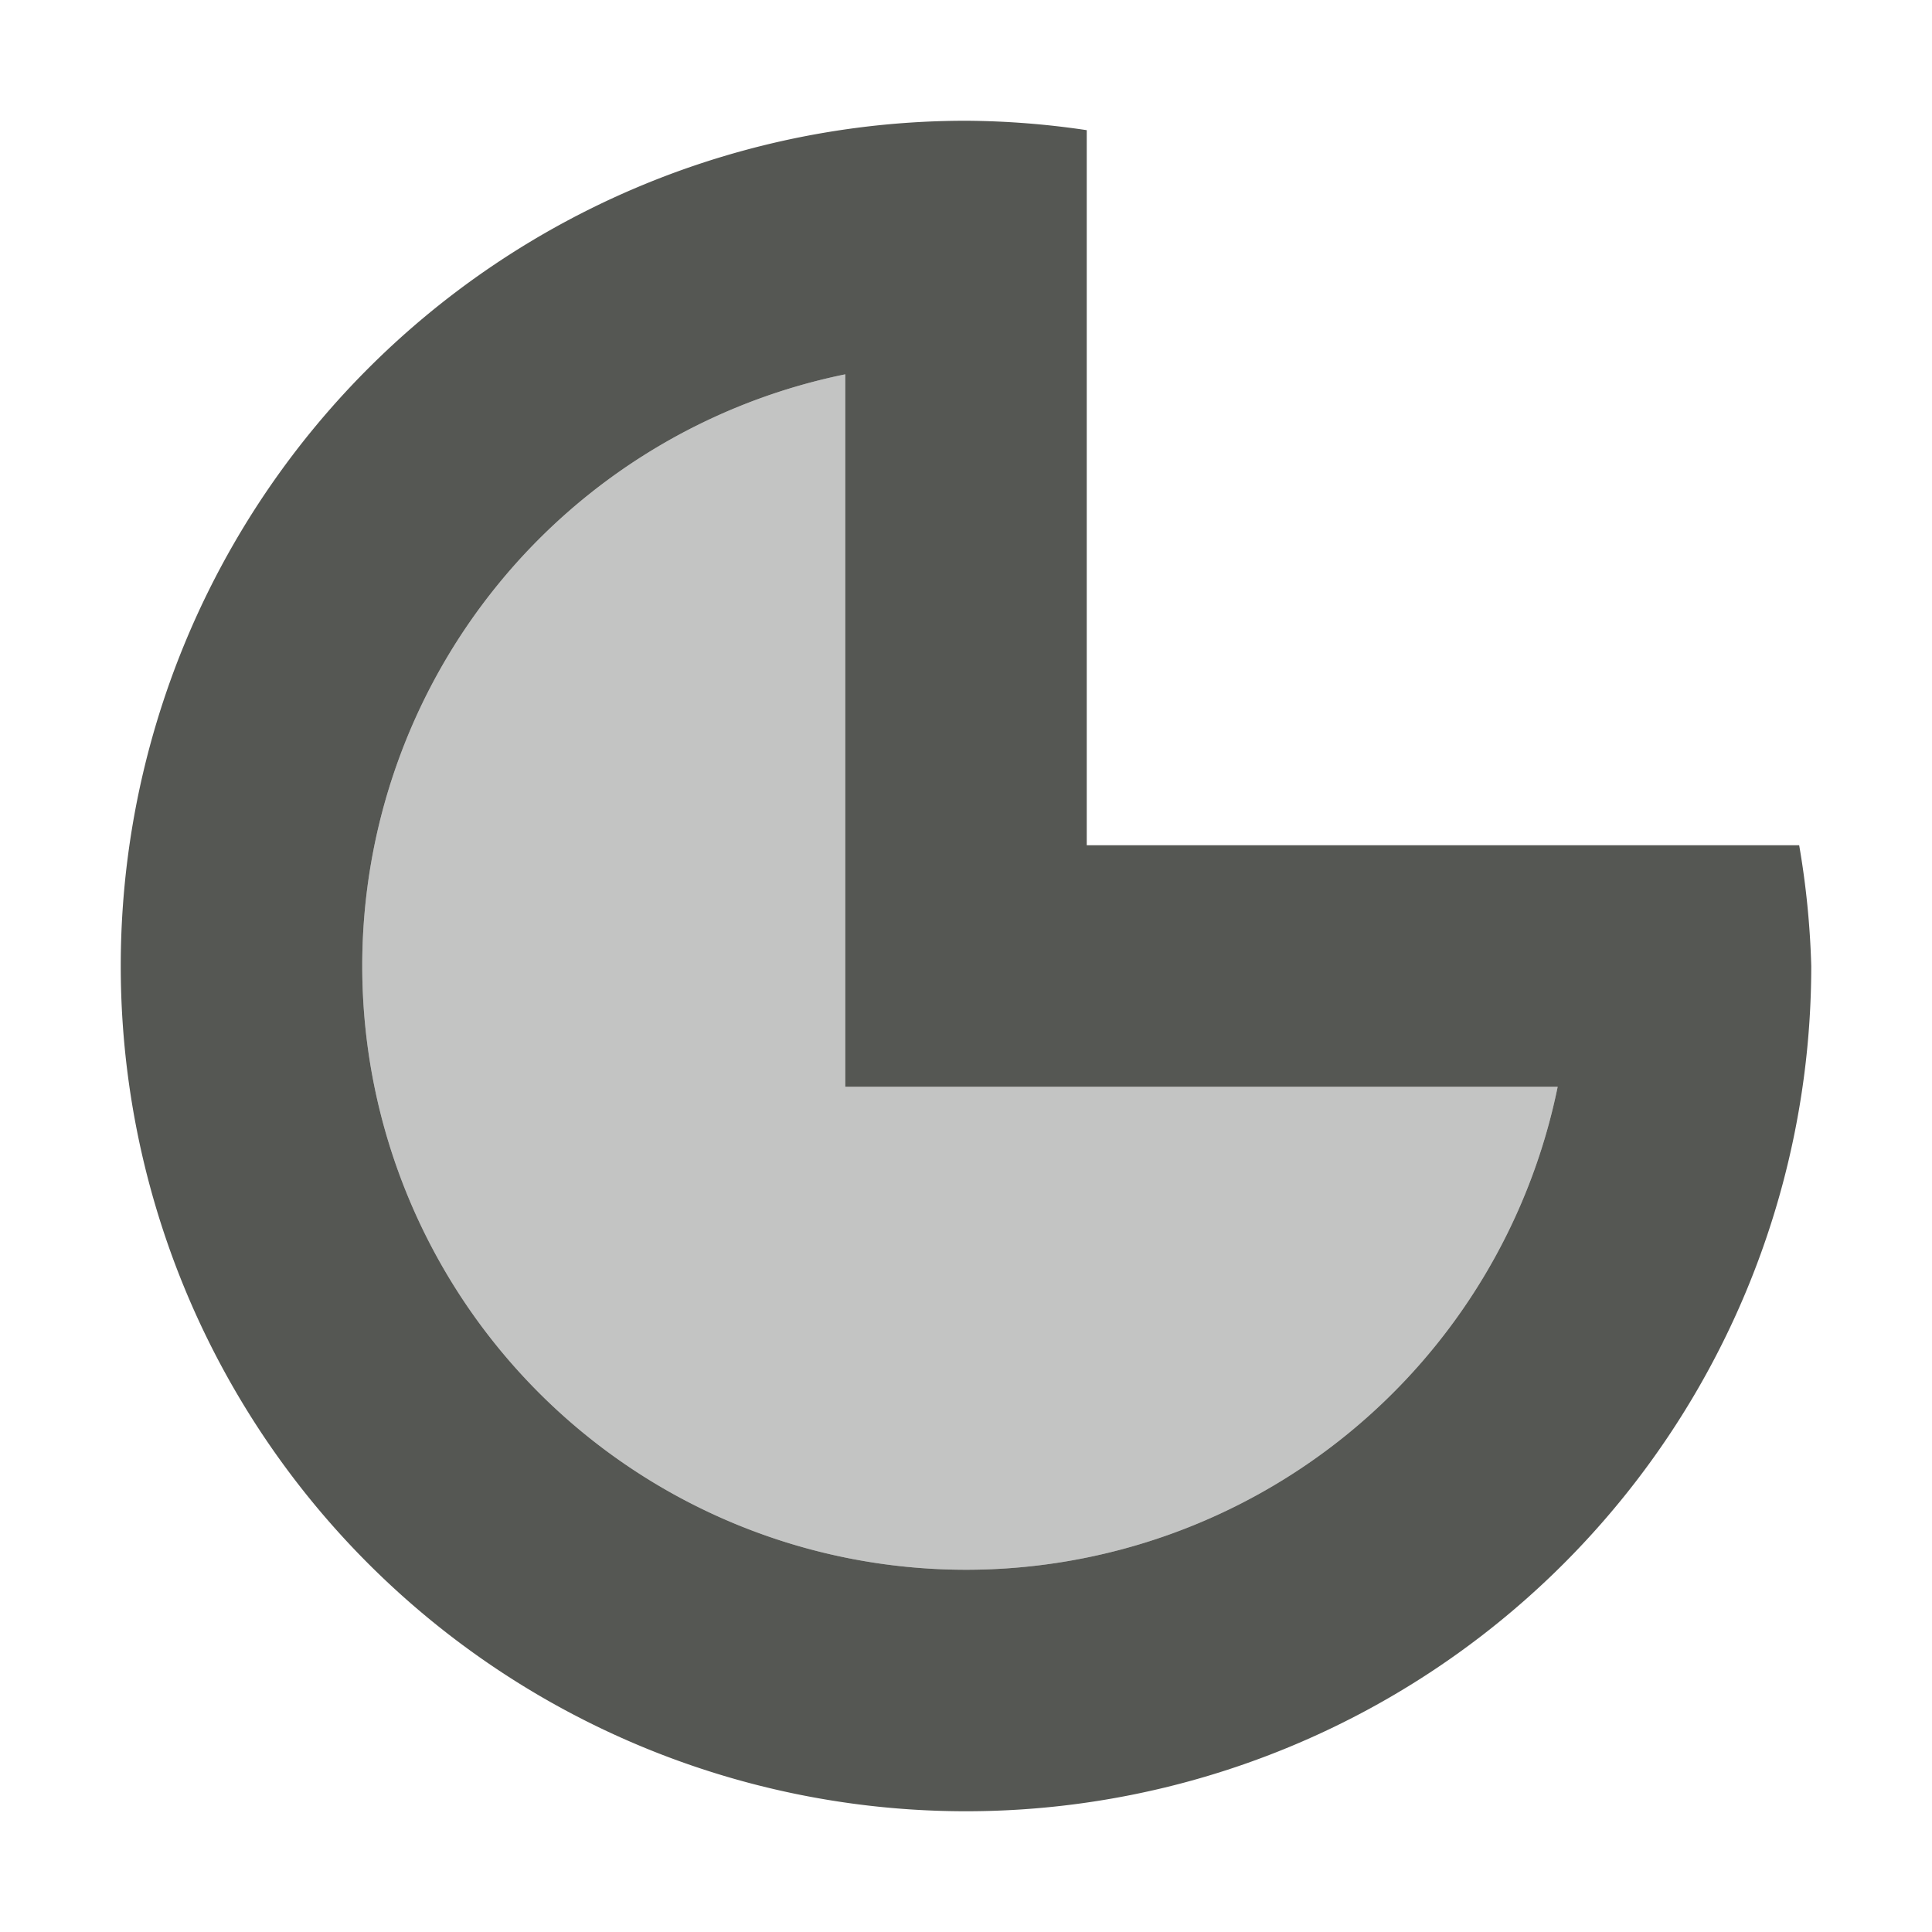
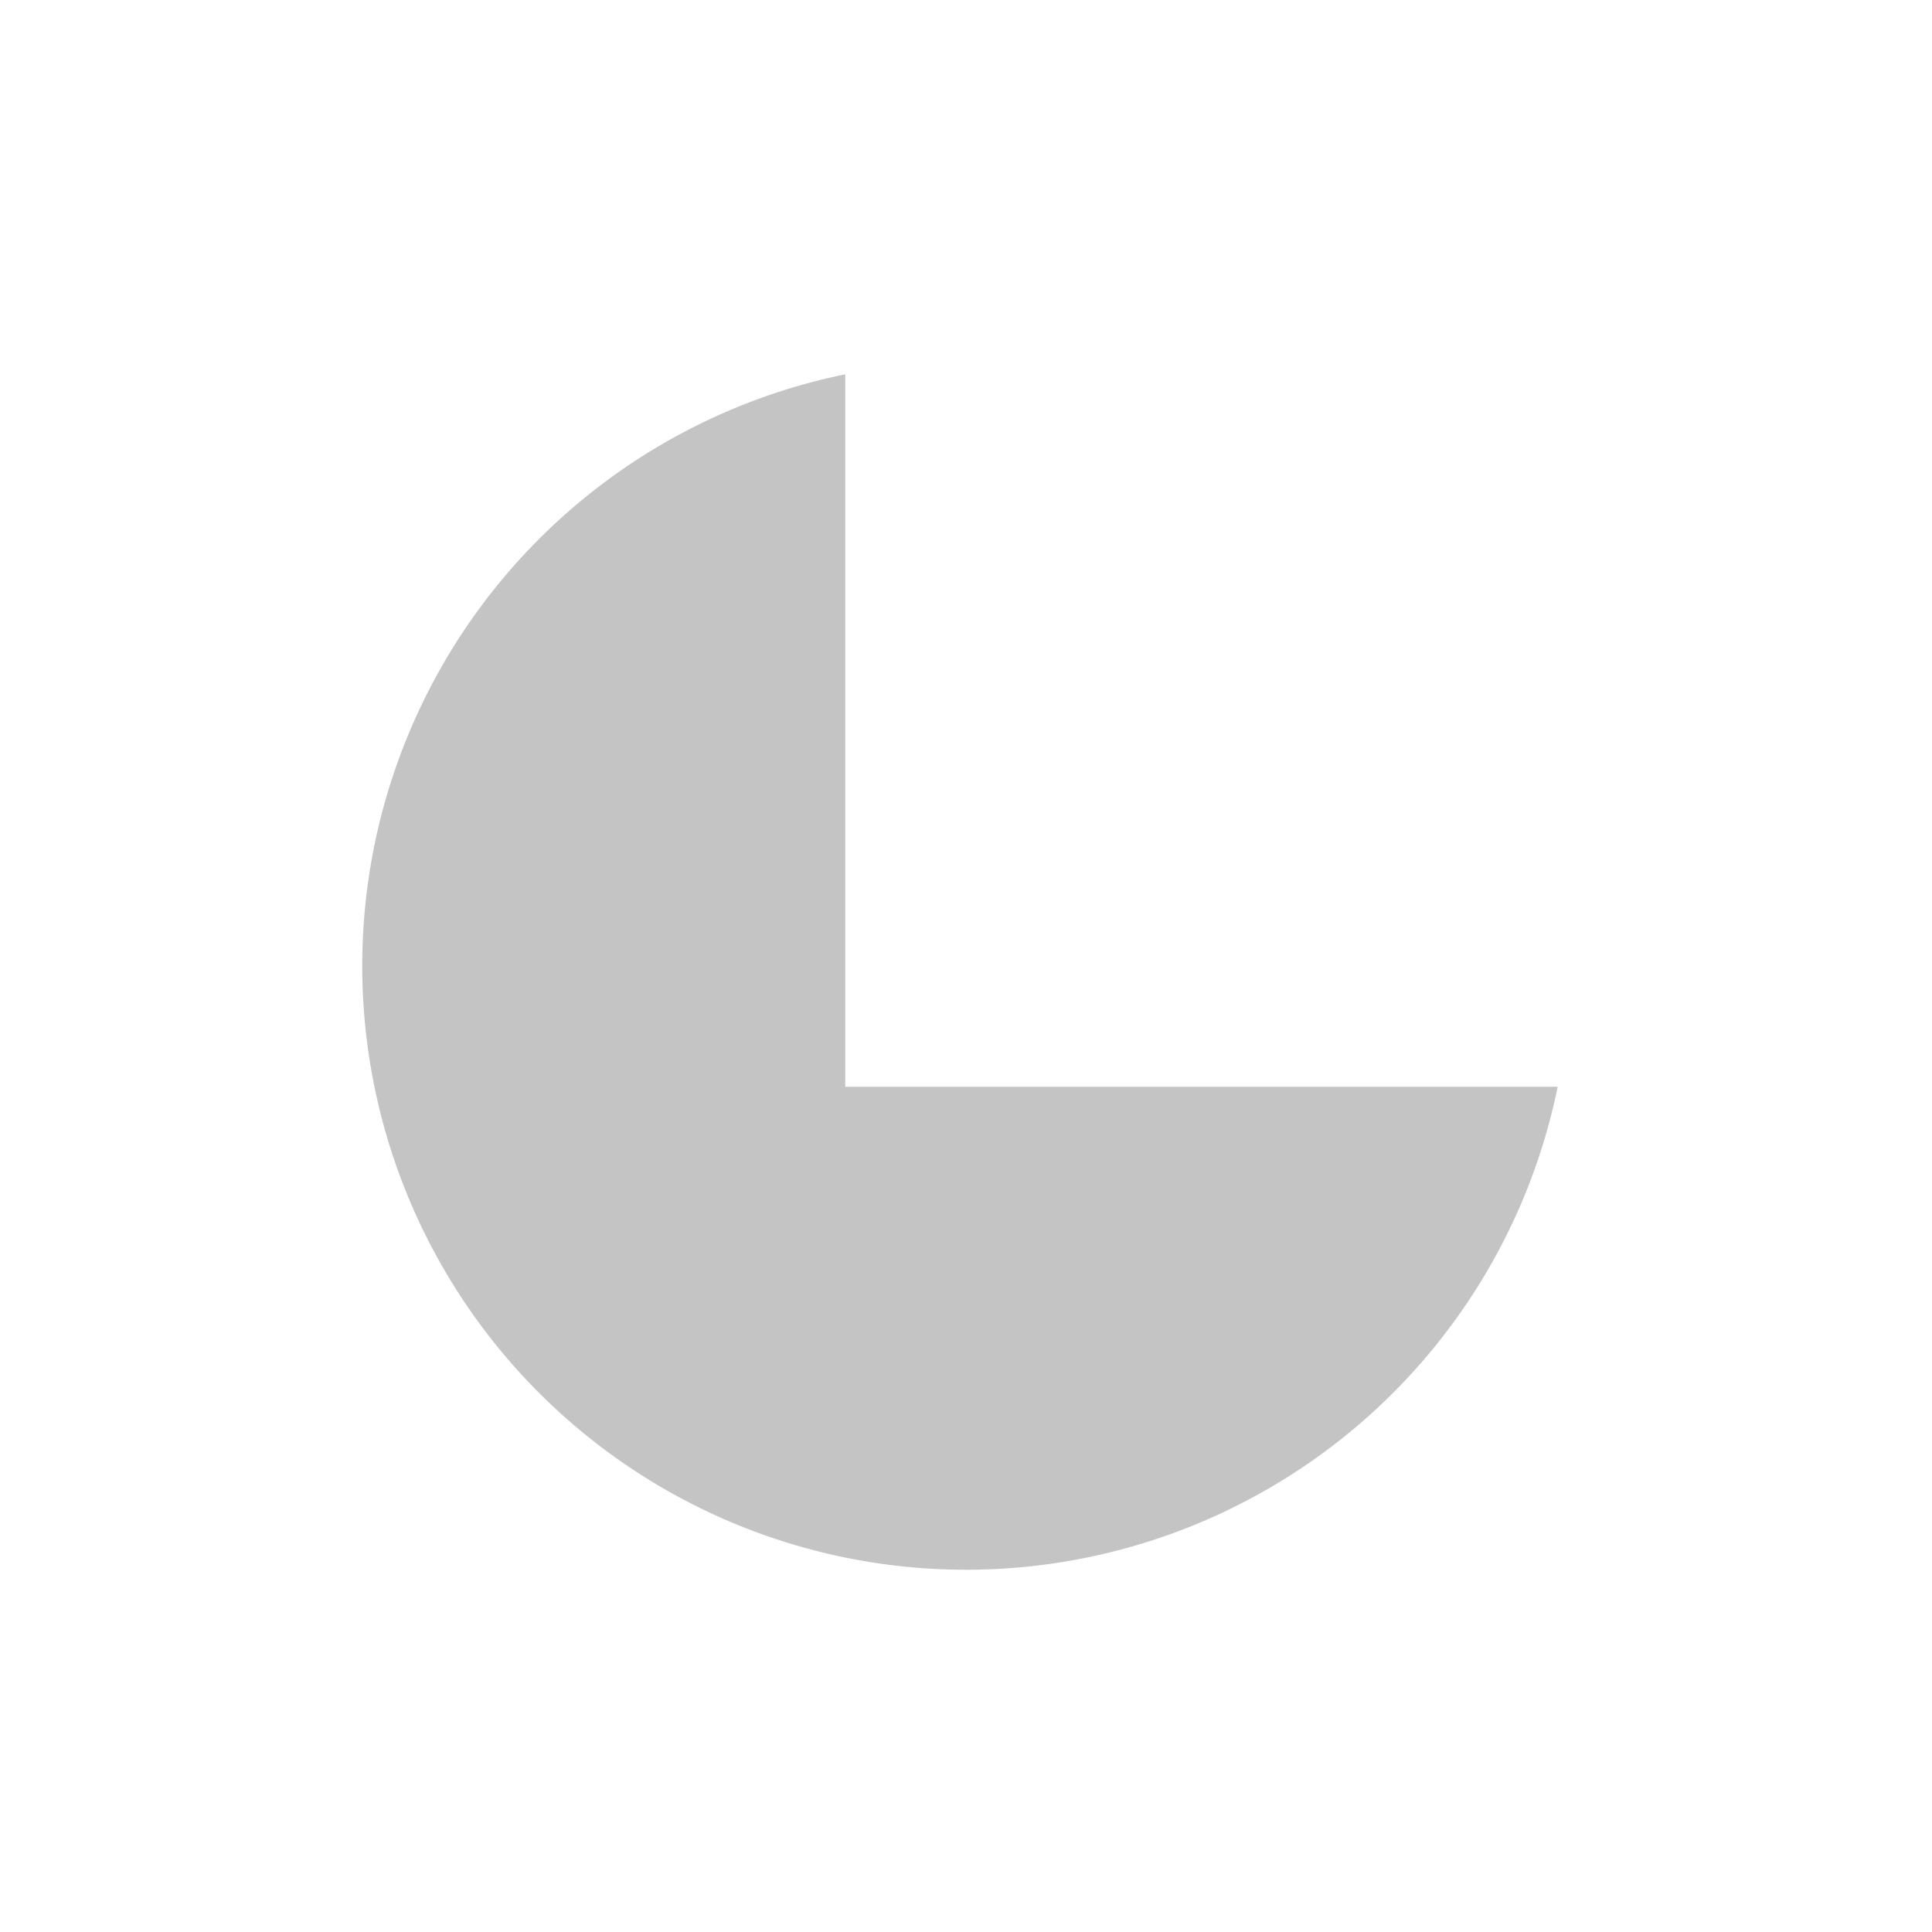
<svg xmlns="http://www.w3.org/2000/svg" viewBox="0 0 16 16">
  <path style="opacity:0.35;fill:#555753" d="M 7,3.1 A 5,5 0 0 0 3,8 5,5 0 0 0 8,13 5,5 0 0 0 12.9,9 H 7 Z" />
-   <path style="fill:#555753" d="M 8,1 A 7,7 0 0 0 1,8 7,7 0 0 0 8,15 7,7 0 0 0 15,8 7,7 0 0 0 14.9,7 H 14 9 V 3.1 2 1.078 A 7,7 0 0 0 8,1 Z M 7,3.1 V 9 h 2 3.9 A 5,5 0 0 1 8,13 5,5 0 0 1 3,8 5,5 0 0 1 7,3.1 Z" />
</svg>